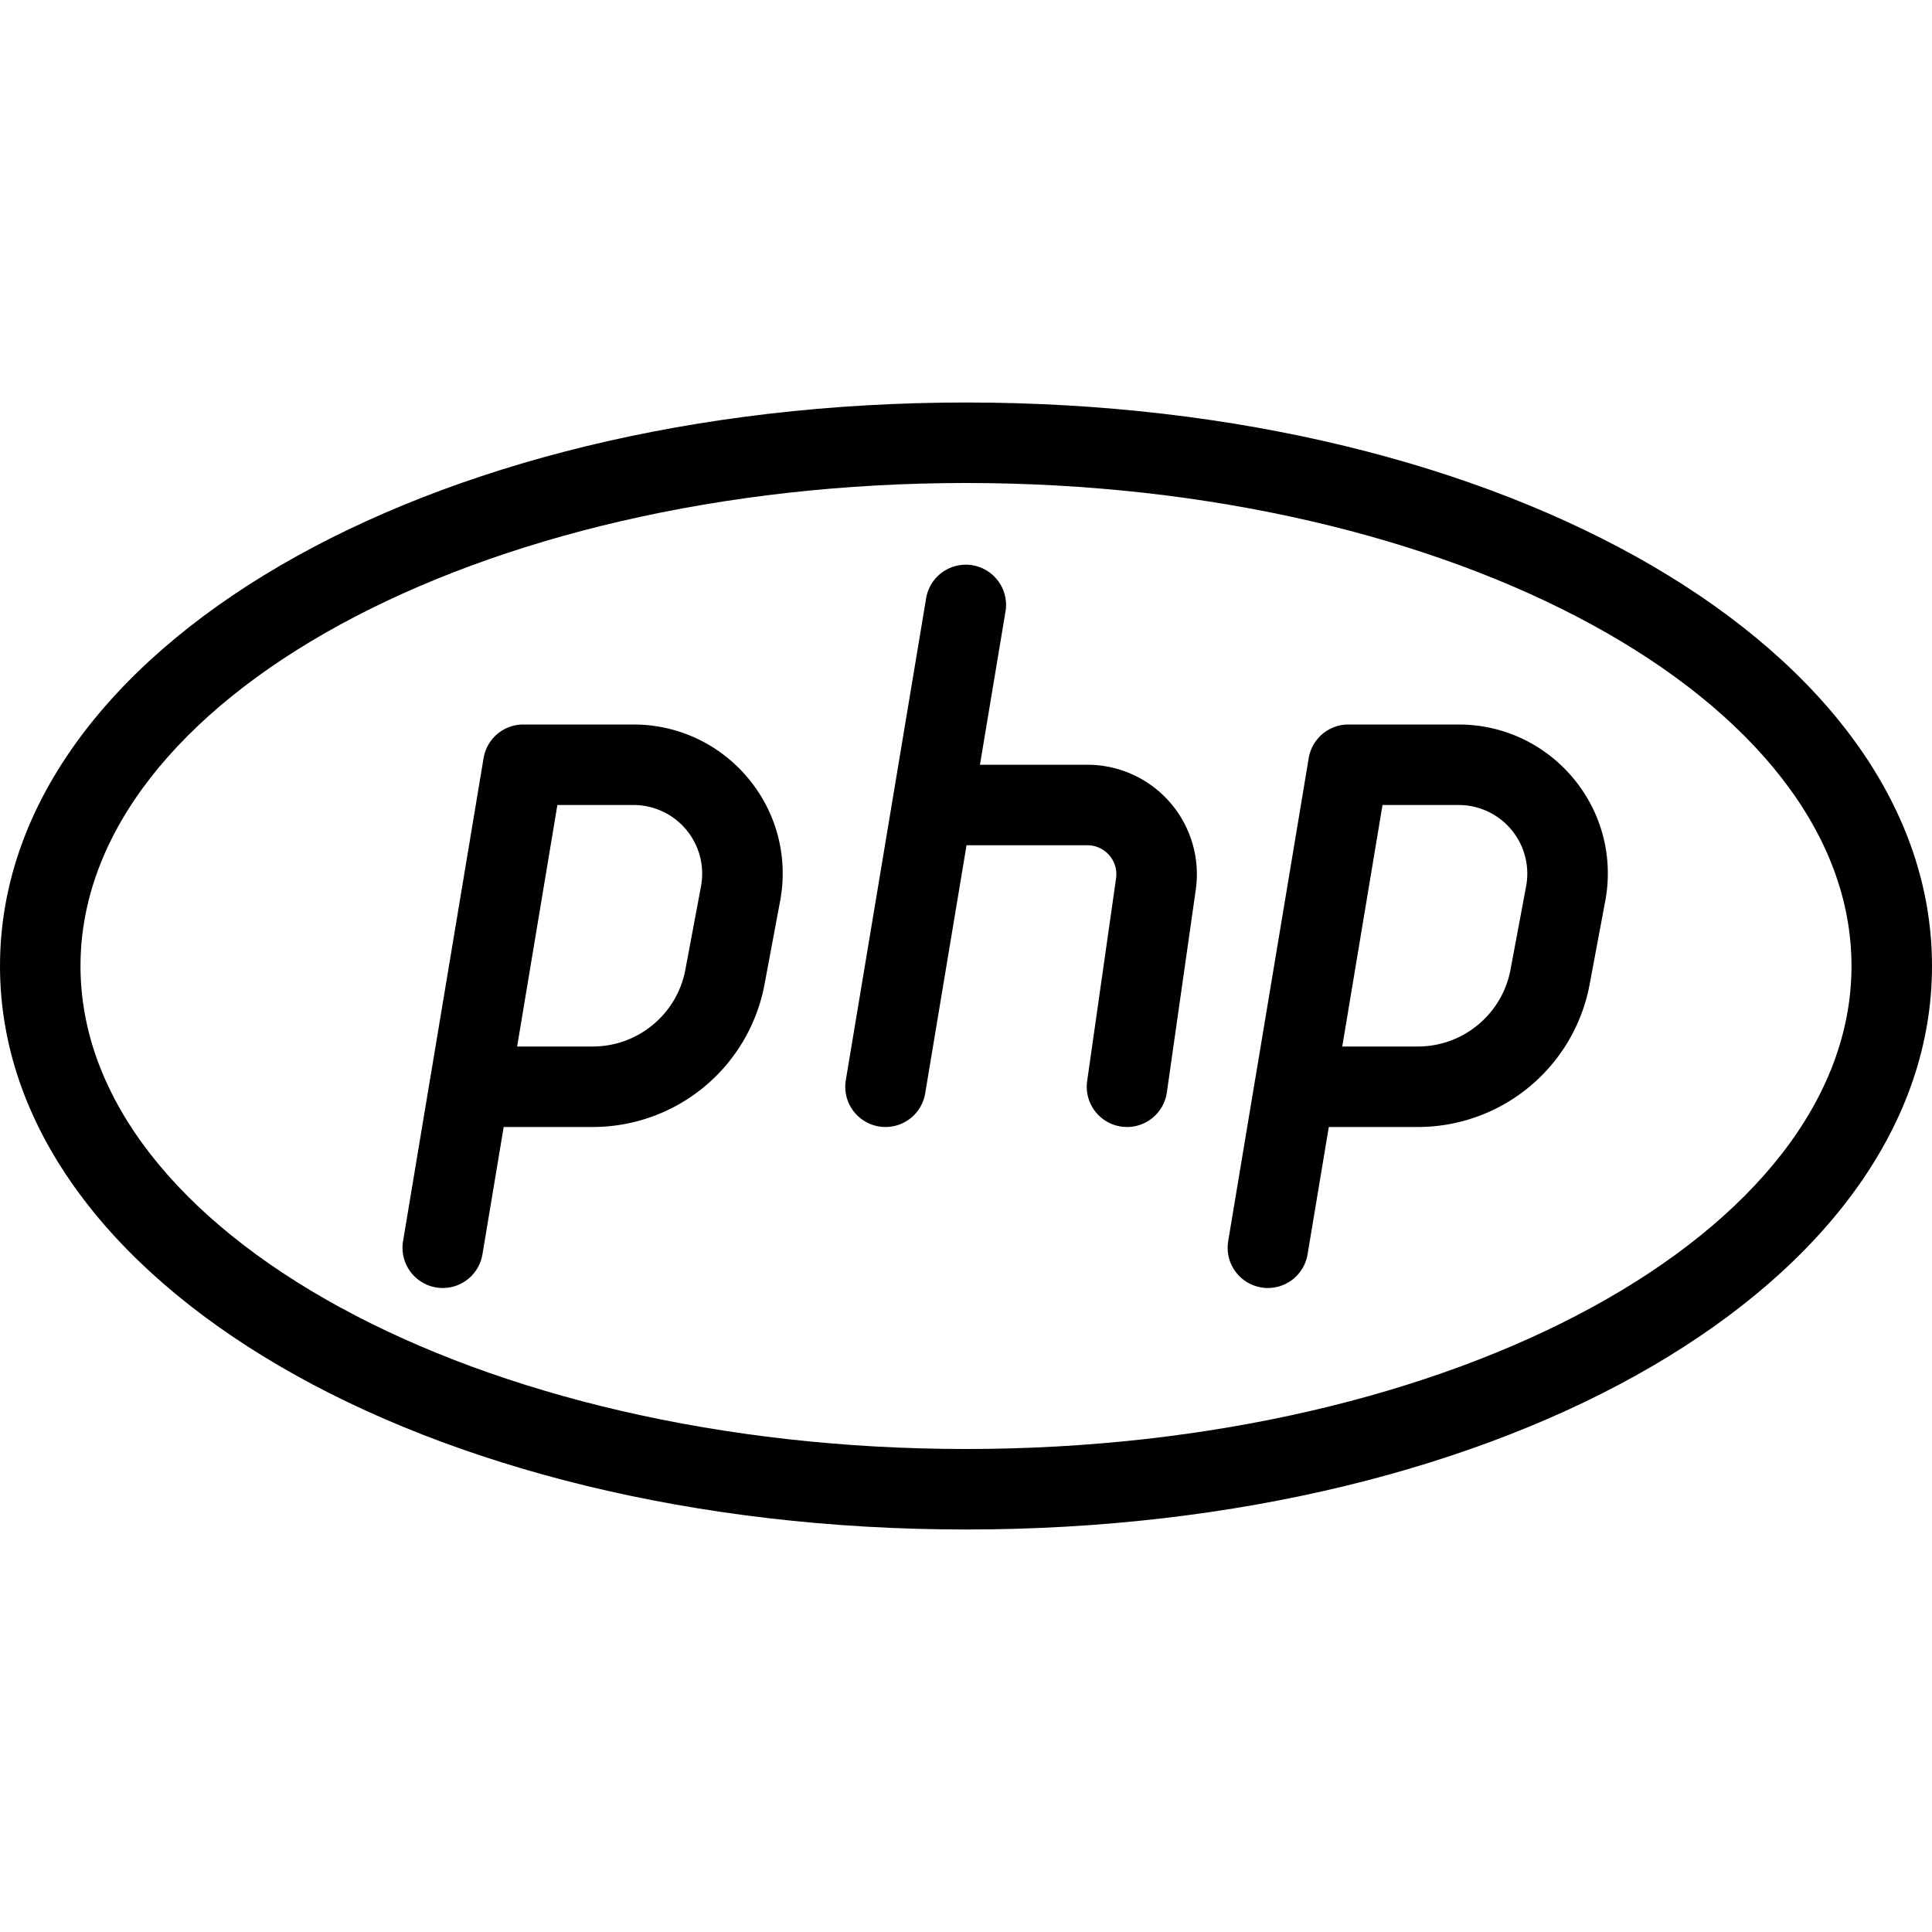
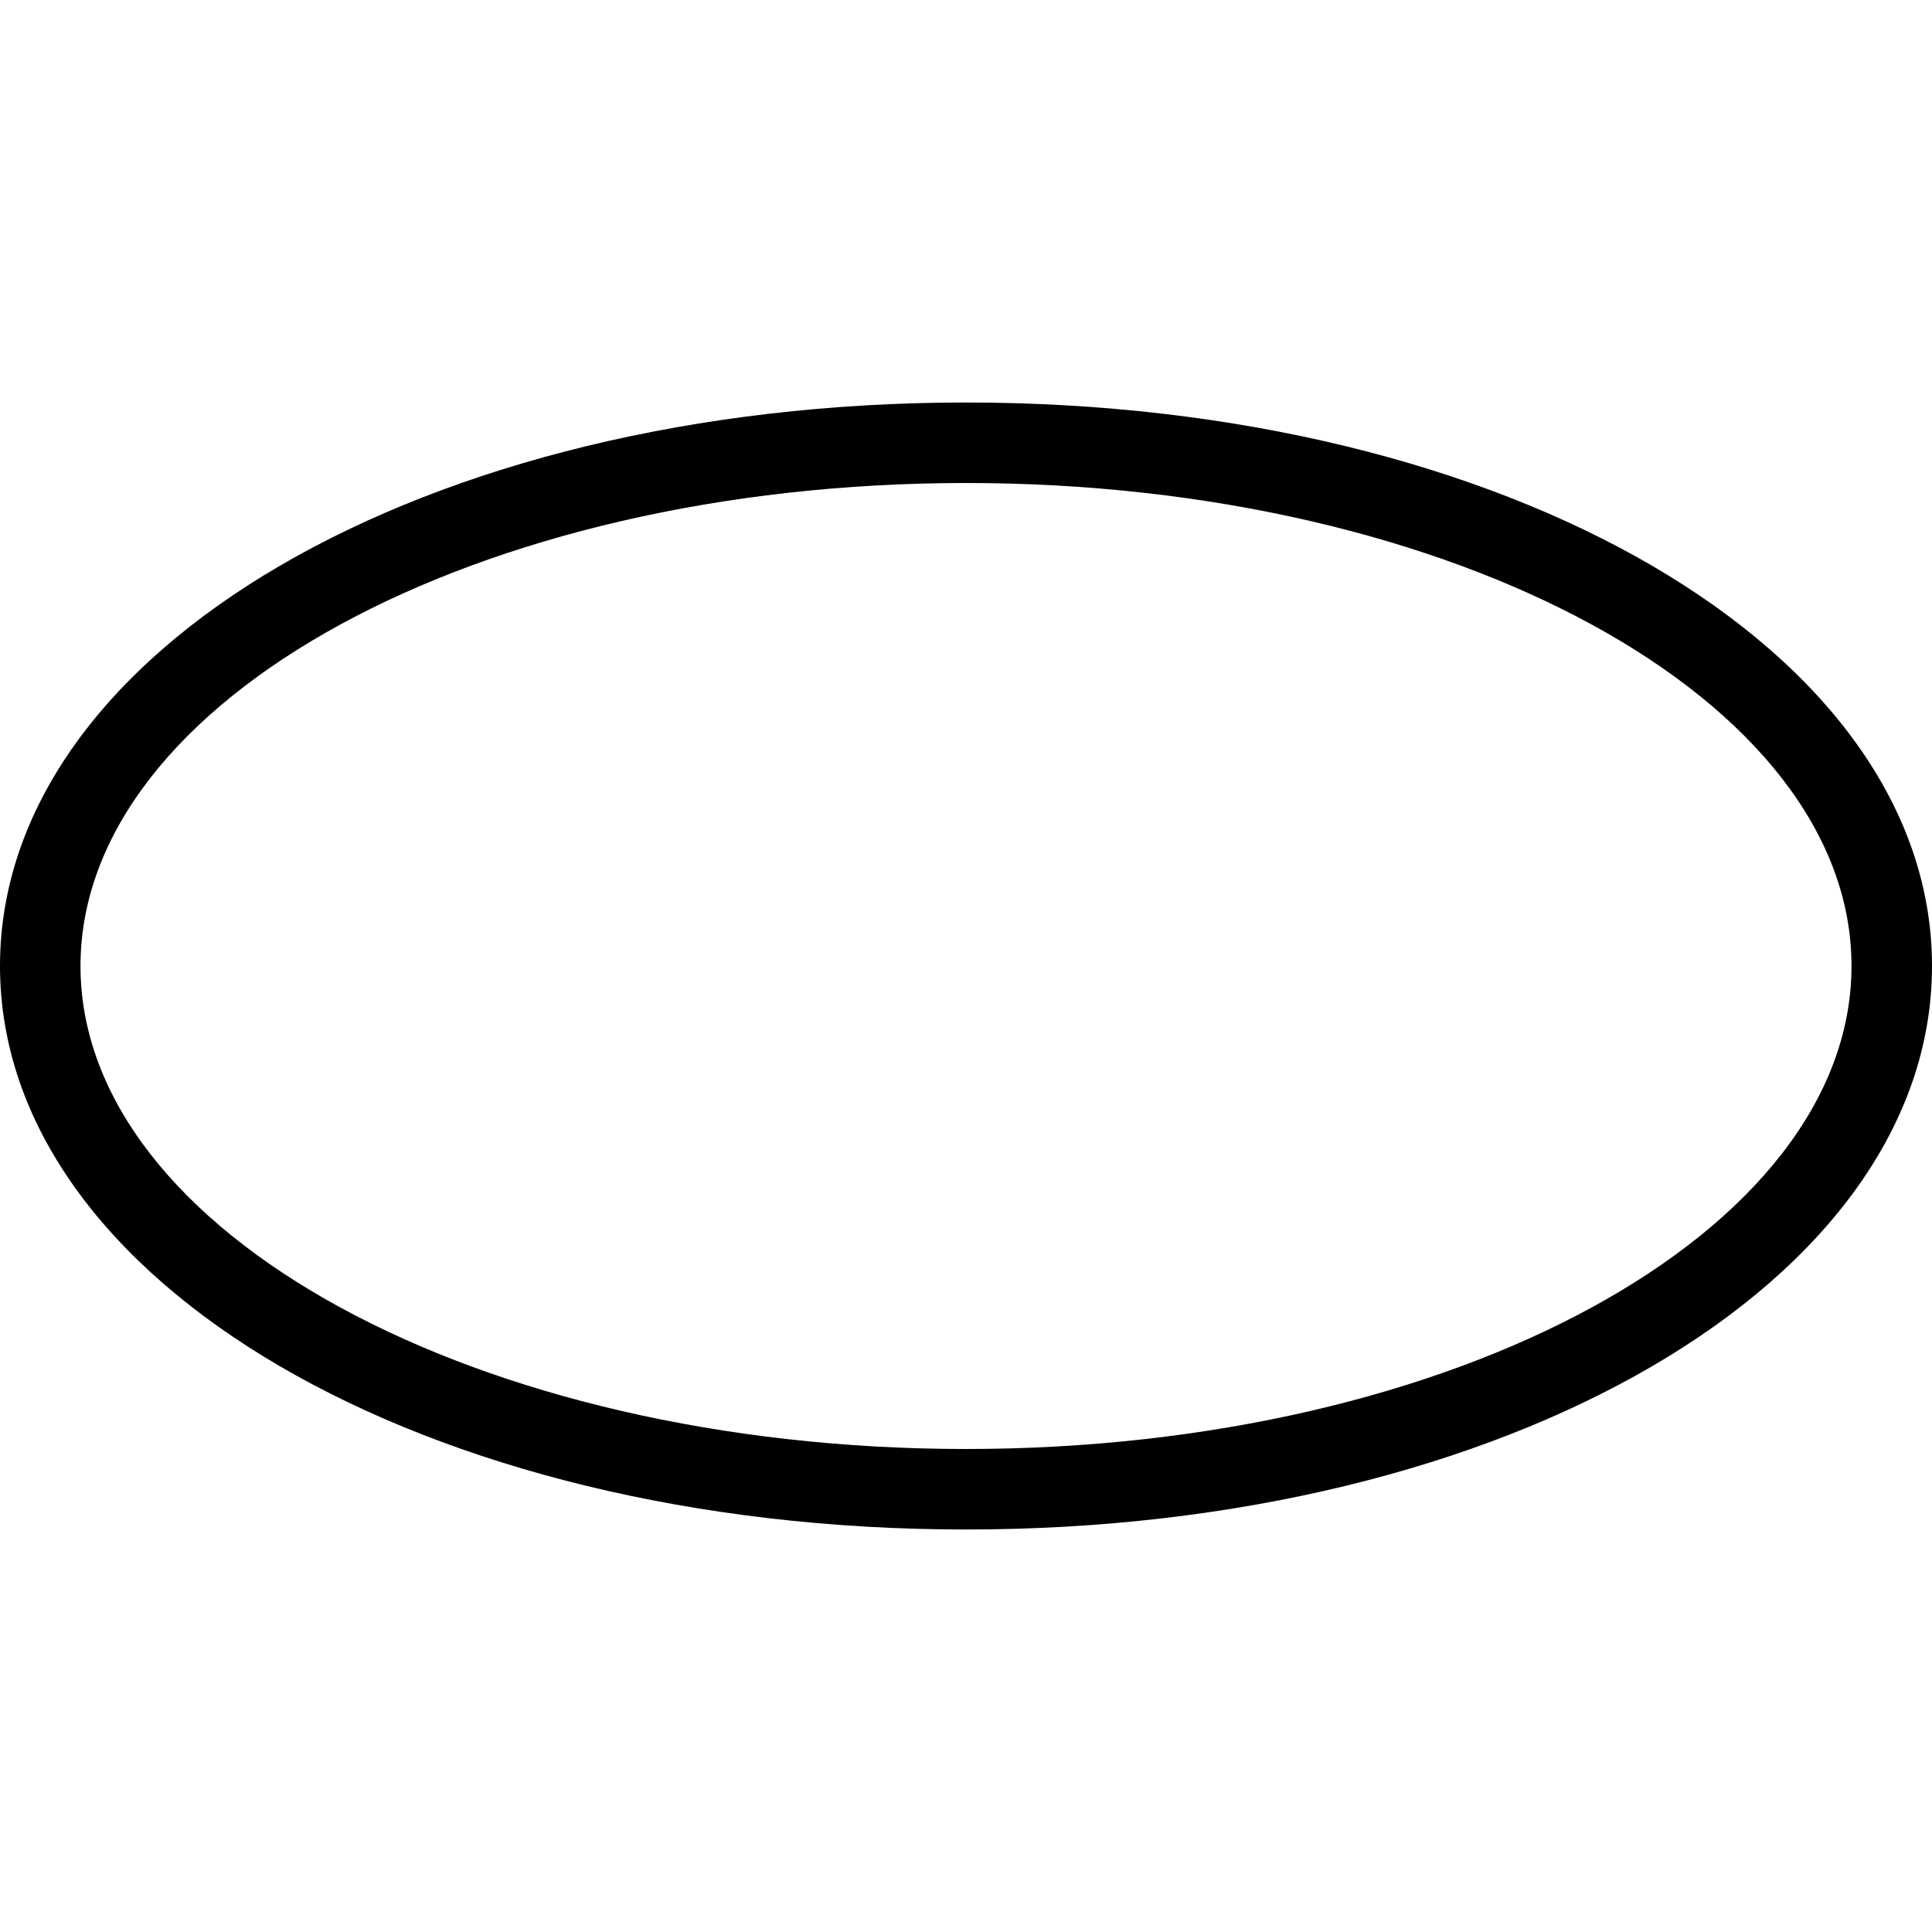
<svg xmlns="http://www.w3.org/2000/svg" viewBox="0 0 24 24" id="php">
  <path d="M12 19c-6.729 0-12-3.075-12-7s5.271-7 12-7 12 3.075 12 7-5.271 7-12 7zm0-13C5.935 6 1 8.691 1 12s4.935 6 11 6 11-2.691 11-6-4.935-6-11-6z" />
-   <path d="M5.501 16a.5.5 0 0 1-.494-.582l.33-1.98a.475.475 0 0 1 .007-.04l.663-3.979A.5.5 0 0 1 6.5 9h1.371c.552 0 1.071.244 1.424.669.354.425.498.98.396 1.524l-.194 1.036A2.171 2.171 0 0 1 7.364 14H6.257l-.264 1.582a.5.5 0 0 1-.492.418zm.923-3h.94c.562 0 1.046-.401 1.15-.955l.194-1.035A.853.853 0 0 0 7.871 10h-.947l-.5 3zm9.327 3a.5.5 0 0 1-.494-.582l.33-1.98a.475.475 0 0 1 .007-.04l.663-3.979A.5.5 0 0 1 16.75 9h1.371c.552 0 1.071.244 1.424.669.354.425.498.98.396 1.524l-.194 1.036A2.171 2.171 0 0 1 17.614 14h-1.107l-.264 1.582a.5.5 0 0 1-.492.418zm.923-3h.94c.562 0 1.046-.401 1.15-.955l.194-1.035a.853.853 0 0 0-.837-1.01h-.947l-.5 3zm-5.673 1a.5.5 0 0 1-.494-.582l1-6a.5.5 0 0 1 .986.164l-1 6a.5.5 0 0 1-.492.418z" />
-   <path d="M14.001 14a.5.5 0 0 1-.496-.57l.359-2.518a.36.36 0 0 0-.356-.412H11.75a.5.5 0 0 1 0-1h1.758a1.36 1.36 0 0 1 1.346 1.554l-.359 2.517a.5.5 0 0 1-.494.429z" />
</svg>